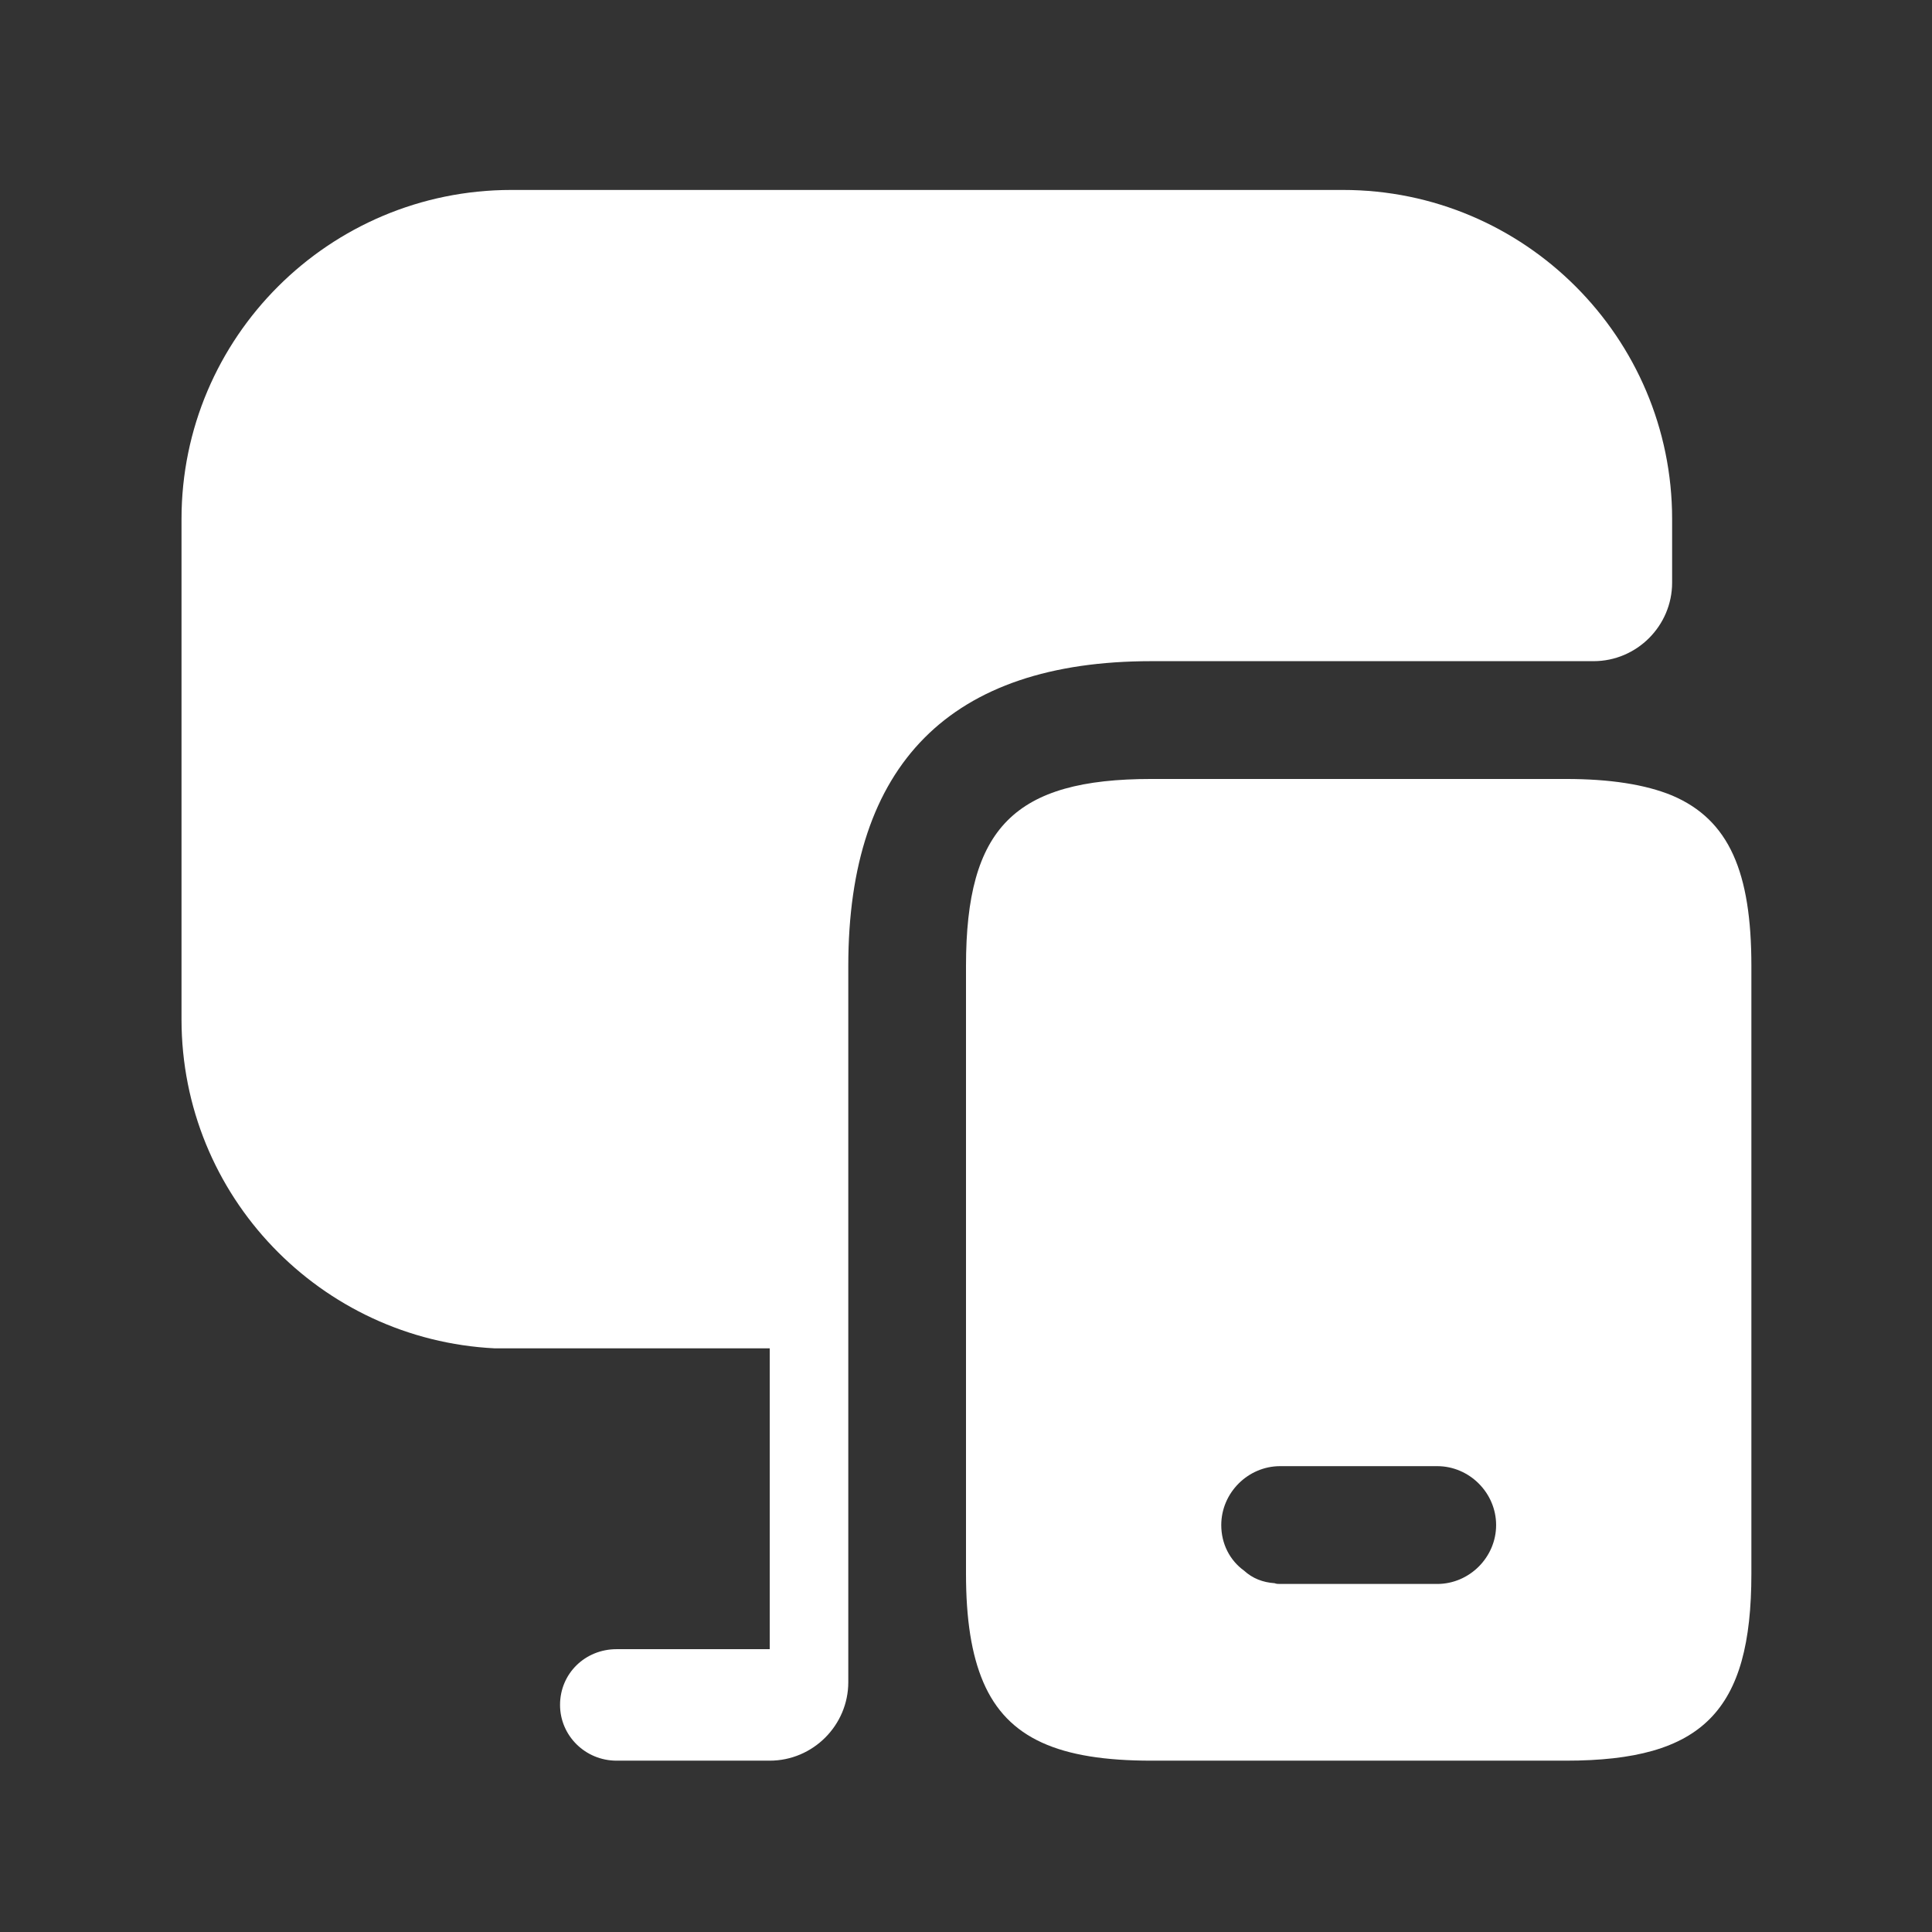
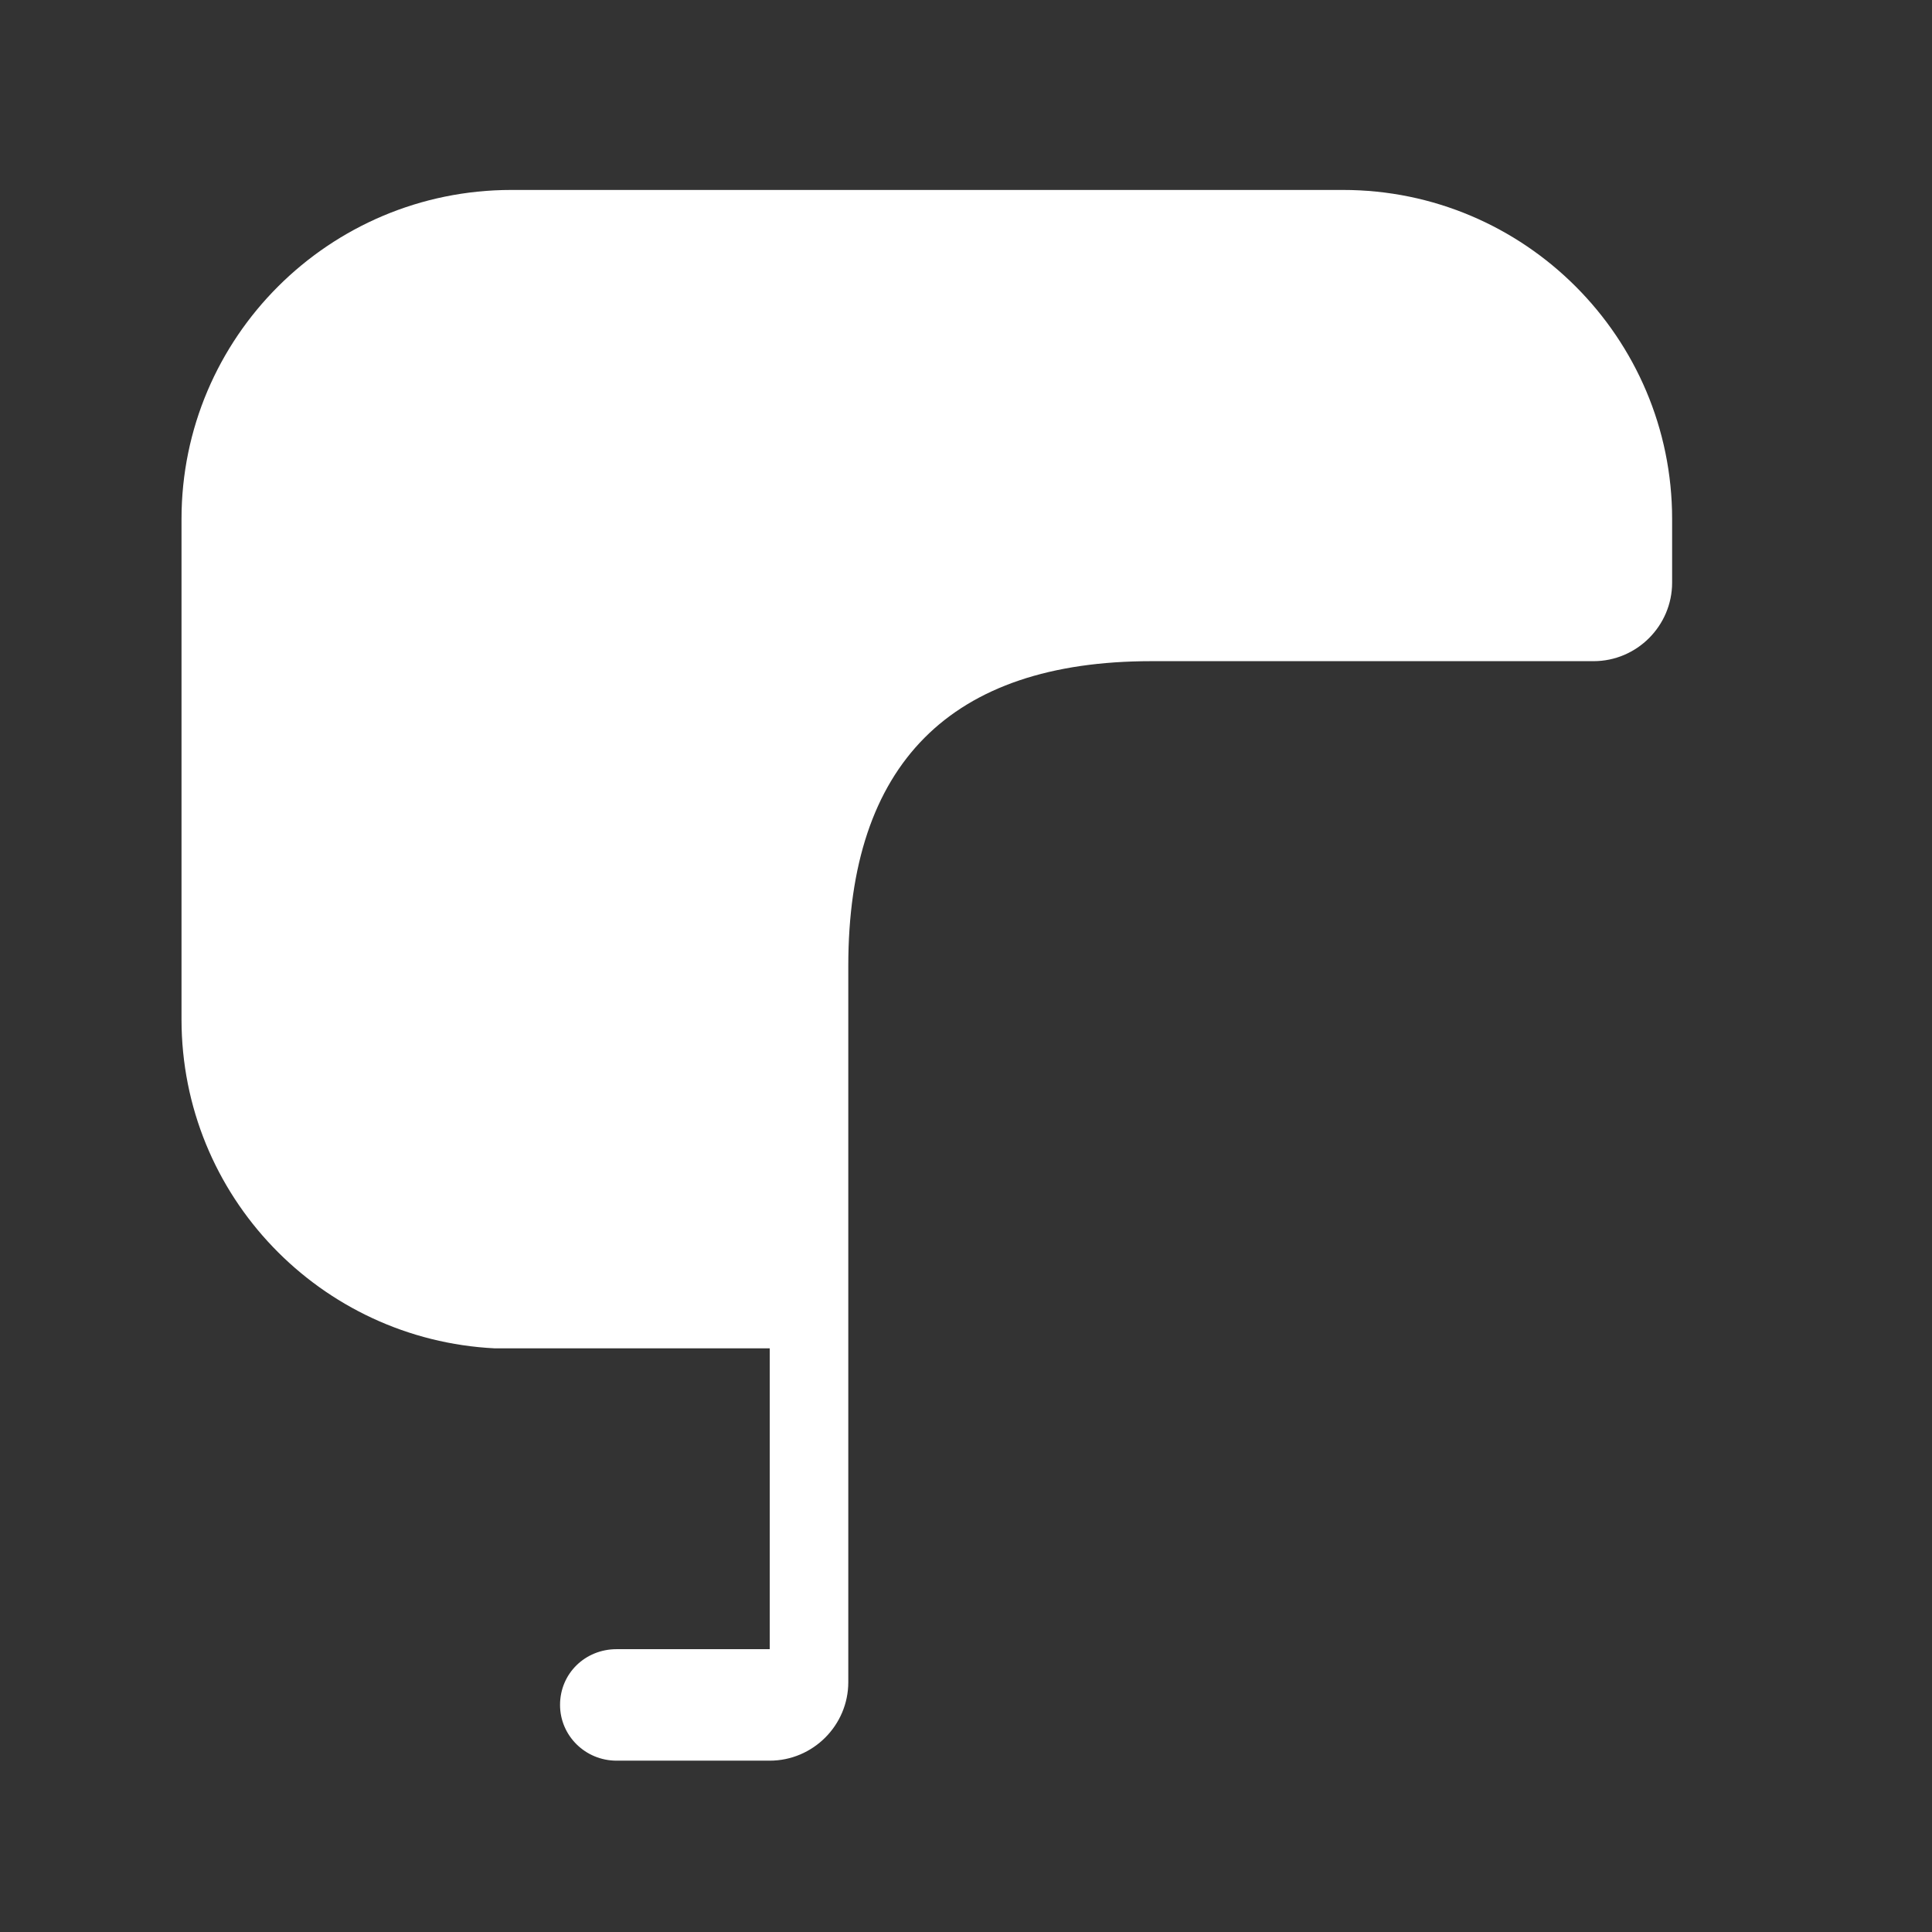
<svg xmlns="http://www.w3.org/2000/svg" width="41" height="41" viewBox="0 0 41 41" fill="none">
  <rect x="0" y="0" width="41" height="41" fill="#333333" stroke="none" />
-   <path d="M35.483 16.881C34.917 16.648 34.167 16.531 33.233 16.531H24.433C21.533 16.531 20.5 17.564 20.5 20.498V33.398C20.5 34.364 20.617 35.114 20.867 35.698C21.383 36.898 22.483 37.364 24.433 37.364H33.233C36.133 37.364 37.167 36.315 37.167 33.398V20.498C37.167 18.515 36.7 17.398 35.483 16.881ZM30.5 33.614H27.167C27.133 33.614 27.083 33.614 27.05 33.598C26.8 33.581 26.583 33.498 26.4 33.331C26.1 33.114 25.917 32.764 25.917 32.364C25.917 31.681 26.483 31.114 27.167 31.114H30.5C31.183 31.114 31.75 31.681 31.75 32.364C31.75 33.048 31.183 33.614 30.5 33.614Z" fill="#FFFFFF" />
  <path d="M35.485 11.014V12.364C35.485 13.281 34.735 14.031 33.818 14.031H24.435C20.168 14.031 18.002 16.215 18.002 20.498V35.698C18.002 36.614 17.252 37.364 16.335 37.364H13.085C12.418 37.364 11.885 36.831 11.885 36.181C11.885 35.514 12.418 34.998 13.085 34.998H16.335V28.614H10.502C6.802 28.431 3.852 25.381 3.852 21.631V11.014C3.852 7.164 6.985 4.031 10.852 4.031H28.502C32.352 4.031 35.485 7.164 35.485 11.014Z" fill="#FFFFFF" />
</svg>